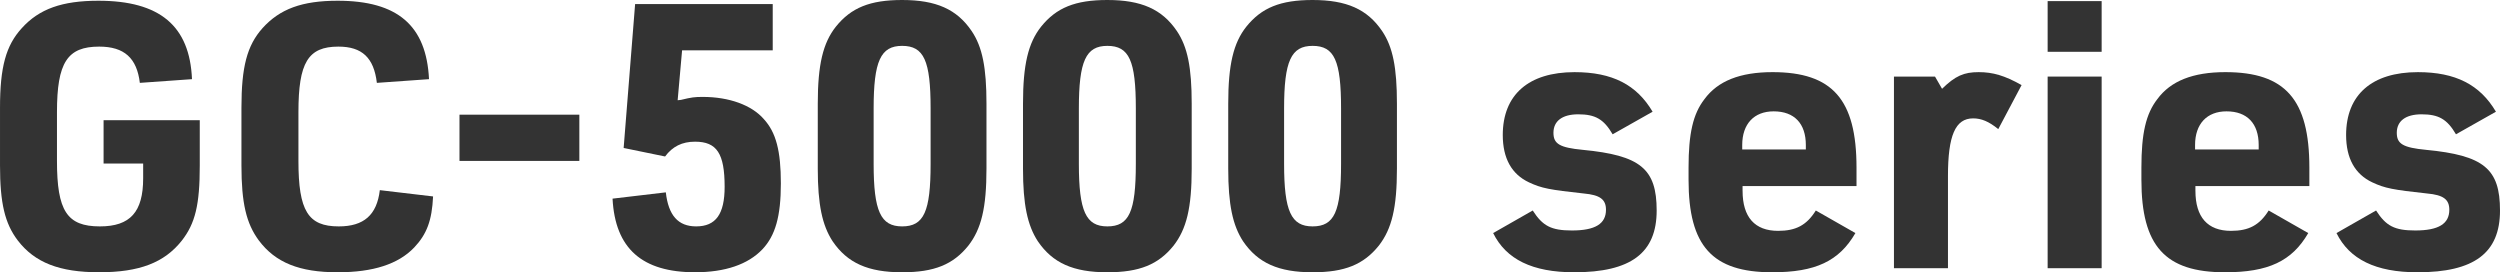
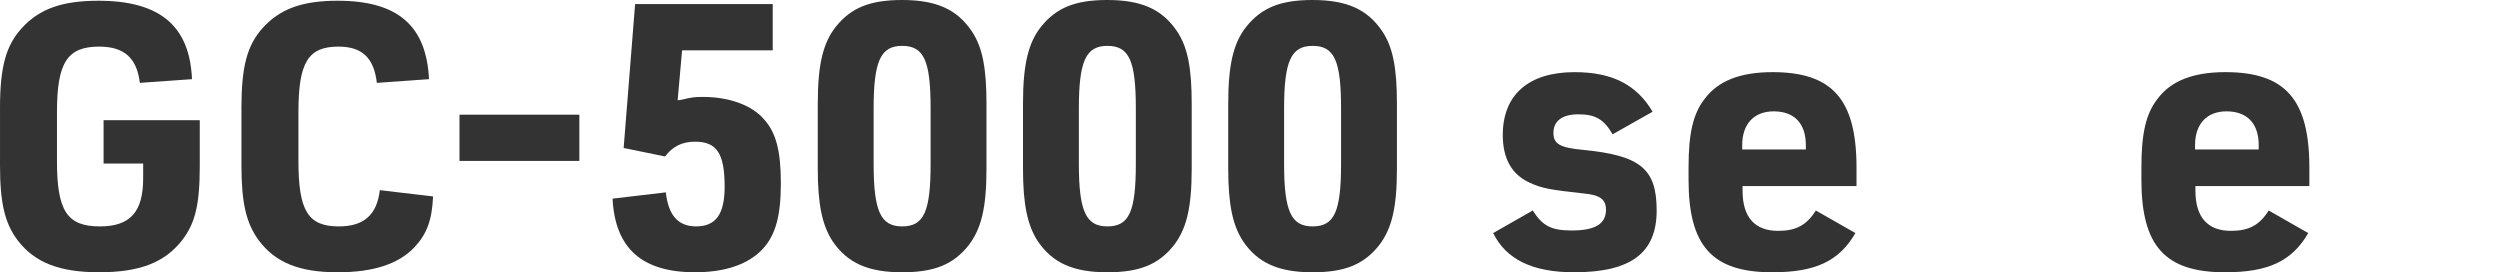
<svg xmlns="http://www.w3.org/2000/svg" id="_レイヤー_2" data-name="レイヤー_2" width="256.763" height="27.964" viewBox="0 0 256.763 27.964">
  <g id="_デザイン" data-name="デザイン">
    <g>
      <path d="M10.639,12.348h9.878v4.673c0,3.989-.455,5.927-1.861,7.713-1.786,2.242-4.331,3.229-8.473,3.229-4.065,0-6.611-.988-8.359-3.268-1.329-1.748-1.823-3.837-1.823-7.713v-5.889C0,6.877.608,4.673,2.241,2.888,4.027.912,6.383.076,10.106.076c6.307,0,9.385,2.583,9.612,8.055l-5.356.38c-.305-2.545-1.596-3.724-4.18-3.724-3.268,0-4.331,1.634-4.331,6.725v5.015c0,5.129,1.025,6.725,4.407,6.725,3.115,0,4.445-1.481,4.445-4.939v-1.52h-4.065v-4.445Z" style="fill: #333;" />
      <path d="M44.479,20.175c-.113,2.47-.646,3.875-1.938,5.244-1.634,1.709-4.217,2.545-7.864,2.545-3.914,0-6.384-.988-8.093-3.268-1.292-1.748-1.786-3.837-1.786-7.713v-5.927c0-4.179.57-6.383,2.166-8.168C28.75.912,31.03.076,34.678.076c6.154,0,9.118,2.545,9.384,8.055l-5.356.38c-.305-2.583-1.521-3.724-3.952-3.724-3.115,0-4.103,1.634-4.103,6.725v5.015c0,5.129.987,6.725,4.141,6.725,2.584,0,3.914-1.178,4.218-3.723l5.471.646Z" style="fill: #333;" />
      <path d="M47.192,11.778h12.31v4.749h-12.31v-4.749Z" style="fill: #333;" />
      <path d="M65.229.418h14.134v4.749h-9.309l-.456,5.129.342-.038c1.103-.266,1.406-.304,2.242-.304,2.697,0,5.015.836,6.269,2.28,1.254,1.368,1.748,3.267,1.748,6.611,0,3.381-.57,5.357-1.899,6.763-1.482,1.558-3.838,2.355-6.915,2.355-5.434,0-8.207-2.432-8.473-7.561l5.471-.646c.267,2.356,1.254,3.496,3.116,3.496,2.014,0,2.925-1.254,2.925-4.065,0-3.419-.798-4.635-3.039-4.635-1.33,0-2.317.494-3.078,1.52l-4.255-.874,1.178-14.78Z" style="fill: #333;" />
      <path d="M83.99,10.638c0-3.989.532-6.231,1.861-7.903,1.559-1.938,3.496-2.735,6.802-2.735,3.495,0,5.623.95,7.143,3.191,1.102,1.634,1.52,3.762,1.52,7.447v6.687c0,4.028-.531,6.193-1.861,7.903-1.558,1.938-3.495,2.736-6.801,2.736-3.496,0-5.623-.95-7.144-3.191-1.063-1.634-1.52-3.762-1.52-7.447v-6.687ZM95.578,11.132c0-4.901-.684-6.421-2.925-6.421-2.204,0-2.926,1.558-2.926,6.421v5.699c0,4.863.722,6.421,2.926,6.421,2.241,0,2.925-1.52,2.925-6.421v-5.699Z" style="fill: #333;" />
      <path d="M105.068,10.638c0-3.989.532-6.231,1.861-7.903,1.559-1.938,3.496-2.735,6.802-2.735,3.495,0,5.623.95,7.143,3.191,1.102,1.634,1.52,3.762,1.52,7.447v6.687c0,4.028-.531,6.193-1.861,7.903-1.558,1.938-3.495,2.736-6.801,2.736-3.496,0-5.623-.95-7.144-3.191-1.063-1.634-1.52-3.762-1.52-7.447v-6.687ZM116.656,11.132c0-4.901-.684-6.421-2.925-6.421-2.204,0-2.926,1.558-2.926,6.421v5.699c0,4.863.722,6.421,2.926,6.421,2.241,0,2.925-1.52,2.925-6.421v-5.699Z" style="fill: #333;" />
      <path d="M126.146,10.638c0-3.989.532-6.231,1.861-7.903,1.559-1.938,3.496-2.735,6.802-2.735,3.495,0,5.623.95,7.143,3.191,1.102,1.634,1.52,3.762,1.52,7.447v6.687c0,4.028-.531,6.193-1.861,7.903-1.558,1.938-3.495,2.736-6.801,2.736-3.496,0-5.623-.95-7.144-3.191-1.063-1.634-1.52-3.762-1.52-7.447v-6.687ZM137.734,11.132c0-4.901-.684-6.421-2.925-6.421-2.204,0-2.926,1.558-2.926,6.421v5.699c0,4.863.722,6.421,2.926,6.421,2.241,0,2.925-1.52,2.925-6.421v-5.699Z" style="fill: #333;" />
      <path d="M157.419,21.619c1.026,1.596,1.9,2.052,4.027,2.052,2.394,0,3.496-.684,3.496-2.127,0-1.064-.608-1.52-2.28-1.672-3.495-.38-4.331-.532-5.623-1.14-1.785-.835-2.697-2.469-2.697-4.863,0-4.141,2.659-6.459,7.371-6.459,3.875,0,6.383,1.292,8.017,4.065l-4.104,2.318c-.912-1.558-1.786-2.052-3.533-2.052-1.634,0-2.546.684-2.546,1.9,0,1.14.646,1.52,3.002,1.748,5.927.57,7.599,1.938,7.599,6.231,0,4.37-2.66,6.345-8.473,6.345-4.294,0-6.991-1.33-8.321-4.027l4.065-2.318Z" style="fill: #333;" />
      <path d="M178.972,19.605c0,2.698,1.254,4.104,3.647,4.104,1.824,0,2.926-.57,3.876-2.09l4.065,2.318c-1.672,2.888-4.104,4.027-8.549,4.027-6.155,0-8.587-2.698-8.587-9.499v-1.254c0-3.496.456-5.509,1.634-7.029,1.368-1.862,3.647-2.774,6.991-2.774,6.155,0,8.625,2.812,8.625,9.803v1.9h-11.703v.494ZM185.469,15.35v-.456c0-2.204-1.178-3.458-3.305-3.458-2.014,0-3.229,1.292-3.229,3.458v.456h6.534Z" style="fill: #333;" />
-       <path d="M194.519,7.865h4.217l.723,1.254c1.367-1.33,2.241-1.71,3.761-1.71,1.444,0,2.66.342,4.407,1.33l-2.394,4.521c-.987-.798-1.747-1.102-2.583-1.102-1.824,0-2.584,1.748-2.584,5.927v9.46h-5.547V7.865Z" style="fill: #333;" />
-       <path d="M210.303.114h5.547v5.206h-5.547V.114ZM210.303,7.865h5.547v19.681h-5.547V7.865Z" style="fill: #333;" />
      <path d="M225.482,19.605c0,2.698,1.254,4.104,3.647,4.104,1.824,0,2.926-.57,3.876-2.09l4.065,2.318c-1.672,2.888-4.104,4.027-8.549,4.027-6.155,0-8.587-2.698-8.587-9.499v-1.254c0-3.496.456-5.509,1.634-7.029,1.368-1.862,3.647-2.774,6.991-2.774,6.155,0,8.625,2.812,8.625,9.803v1.9h-11.703v.494ZM231.979,15.35v-.456c0-2.204-1.178-3.458-3.305-3.458-2.014,0-3.229,1.292-3.229,3.458v.456h6.534Z" style="fill: #333;" />
-       <path d="M244.034,21.619c1.026,1.596,1.9,2.052,4.027,2.052,2.394,0,3.496-.684,3.496-2.127,0-1.064-.608-1.52-2.28-1.672-3.495-.38-4.331-.532-5.623-1.14-1.785-.835-2.697-2.469-2.697-4.863,0-4.141,2.659-6.459,7.371-6.459,3.875,0,6.383,1.292,8.017,4.065l-4.104,2.318c-.912-1.558-1.786-2.052-3.533-2.052-1.634,0-2.546.684-2.546,1.9,0,1.14.646,1.52,3.002,1.748,5.927.57,7.599,1.938,7.599,6.231,0,4.37-2.66,6.345-8.473,6.345-4.294,0-6.991-1.33-8.321-4.027l4.065-2.318Z" style="fill: #333;" />
    </g>
  </g>
</svg>